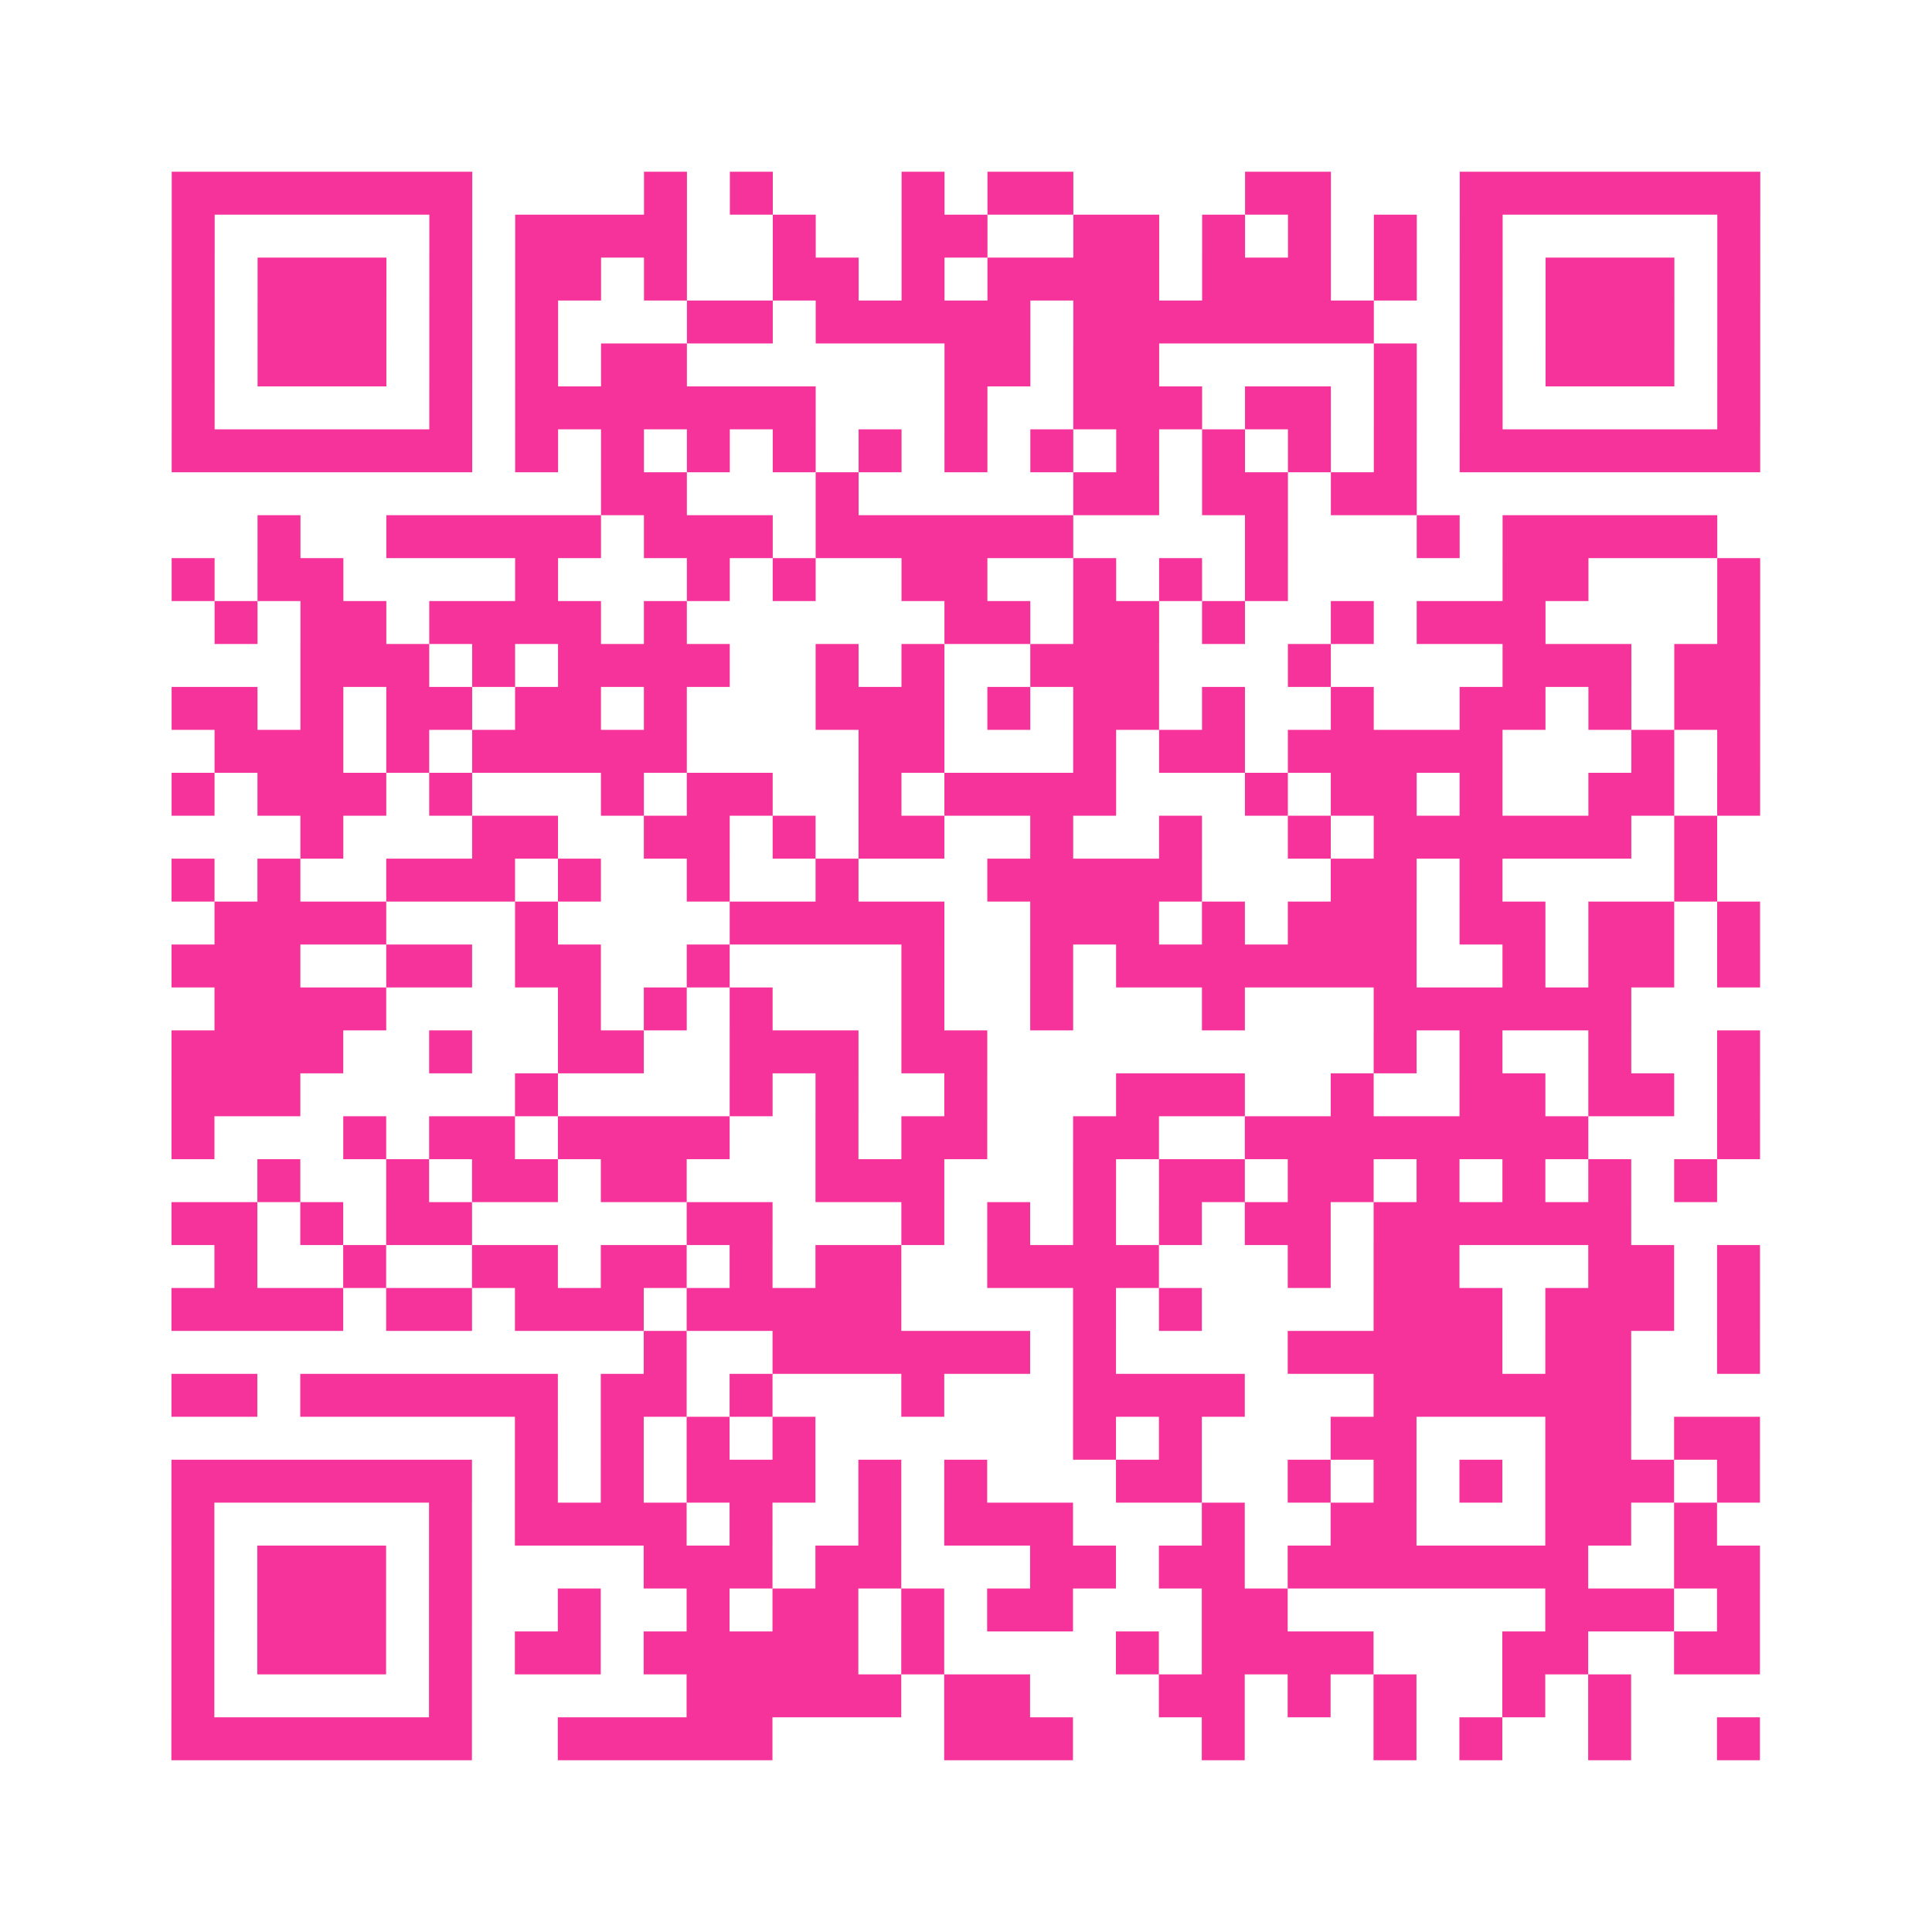
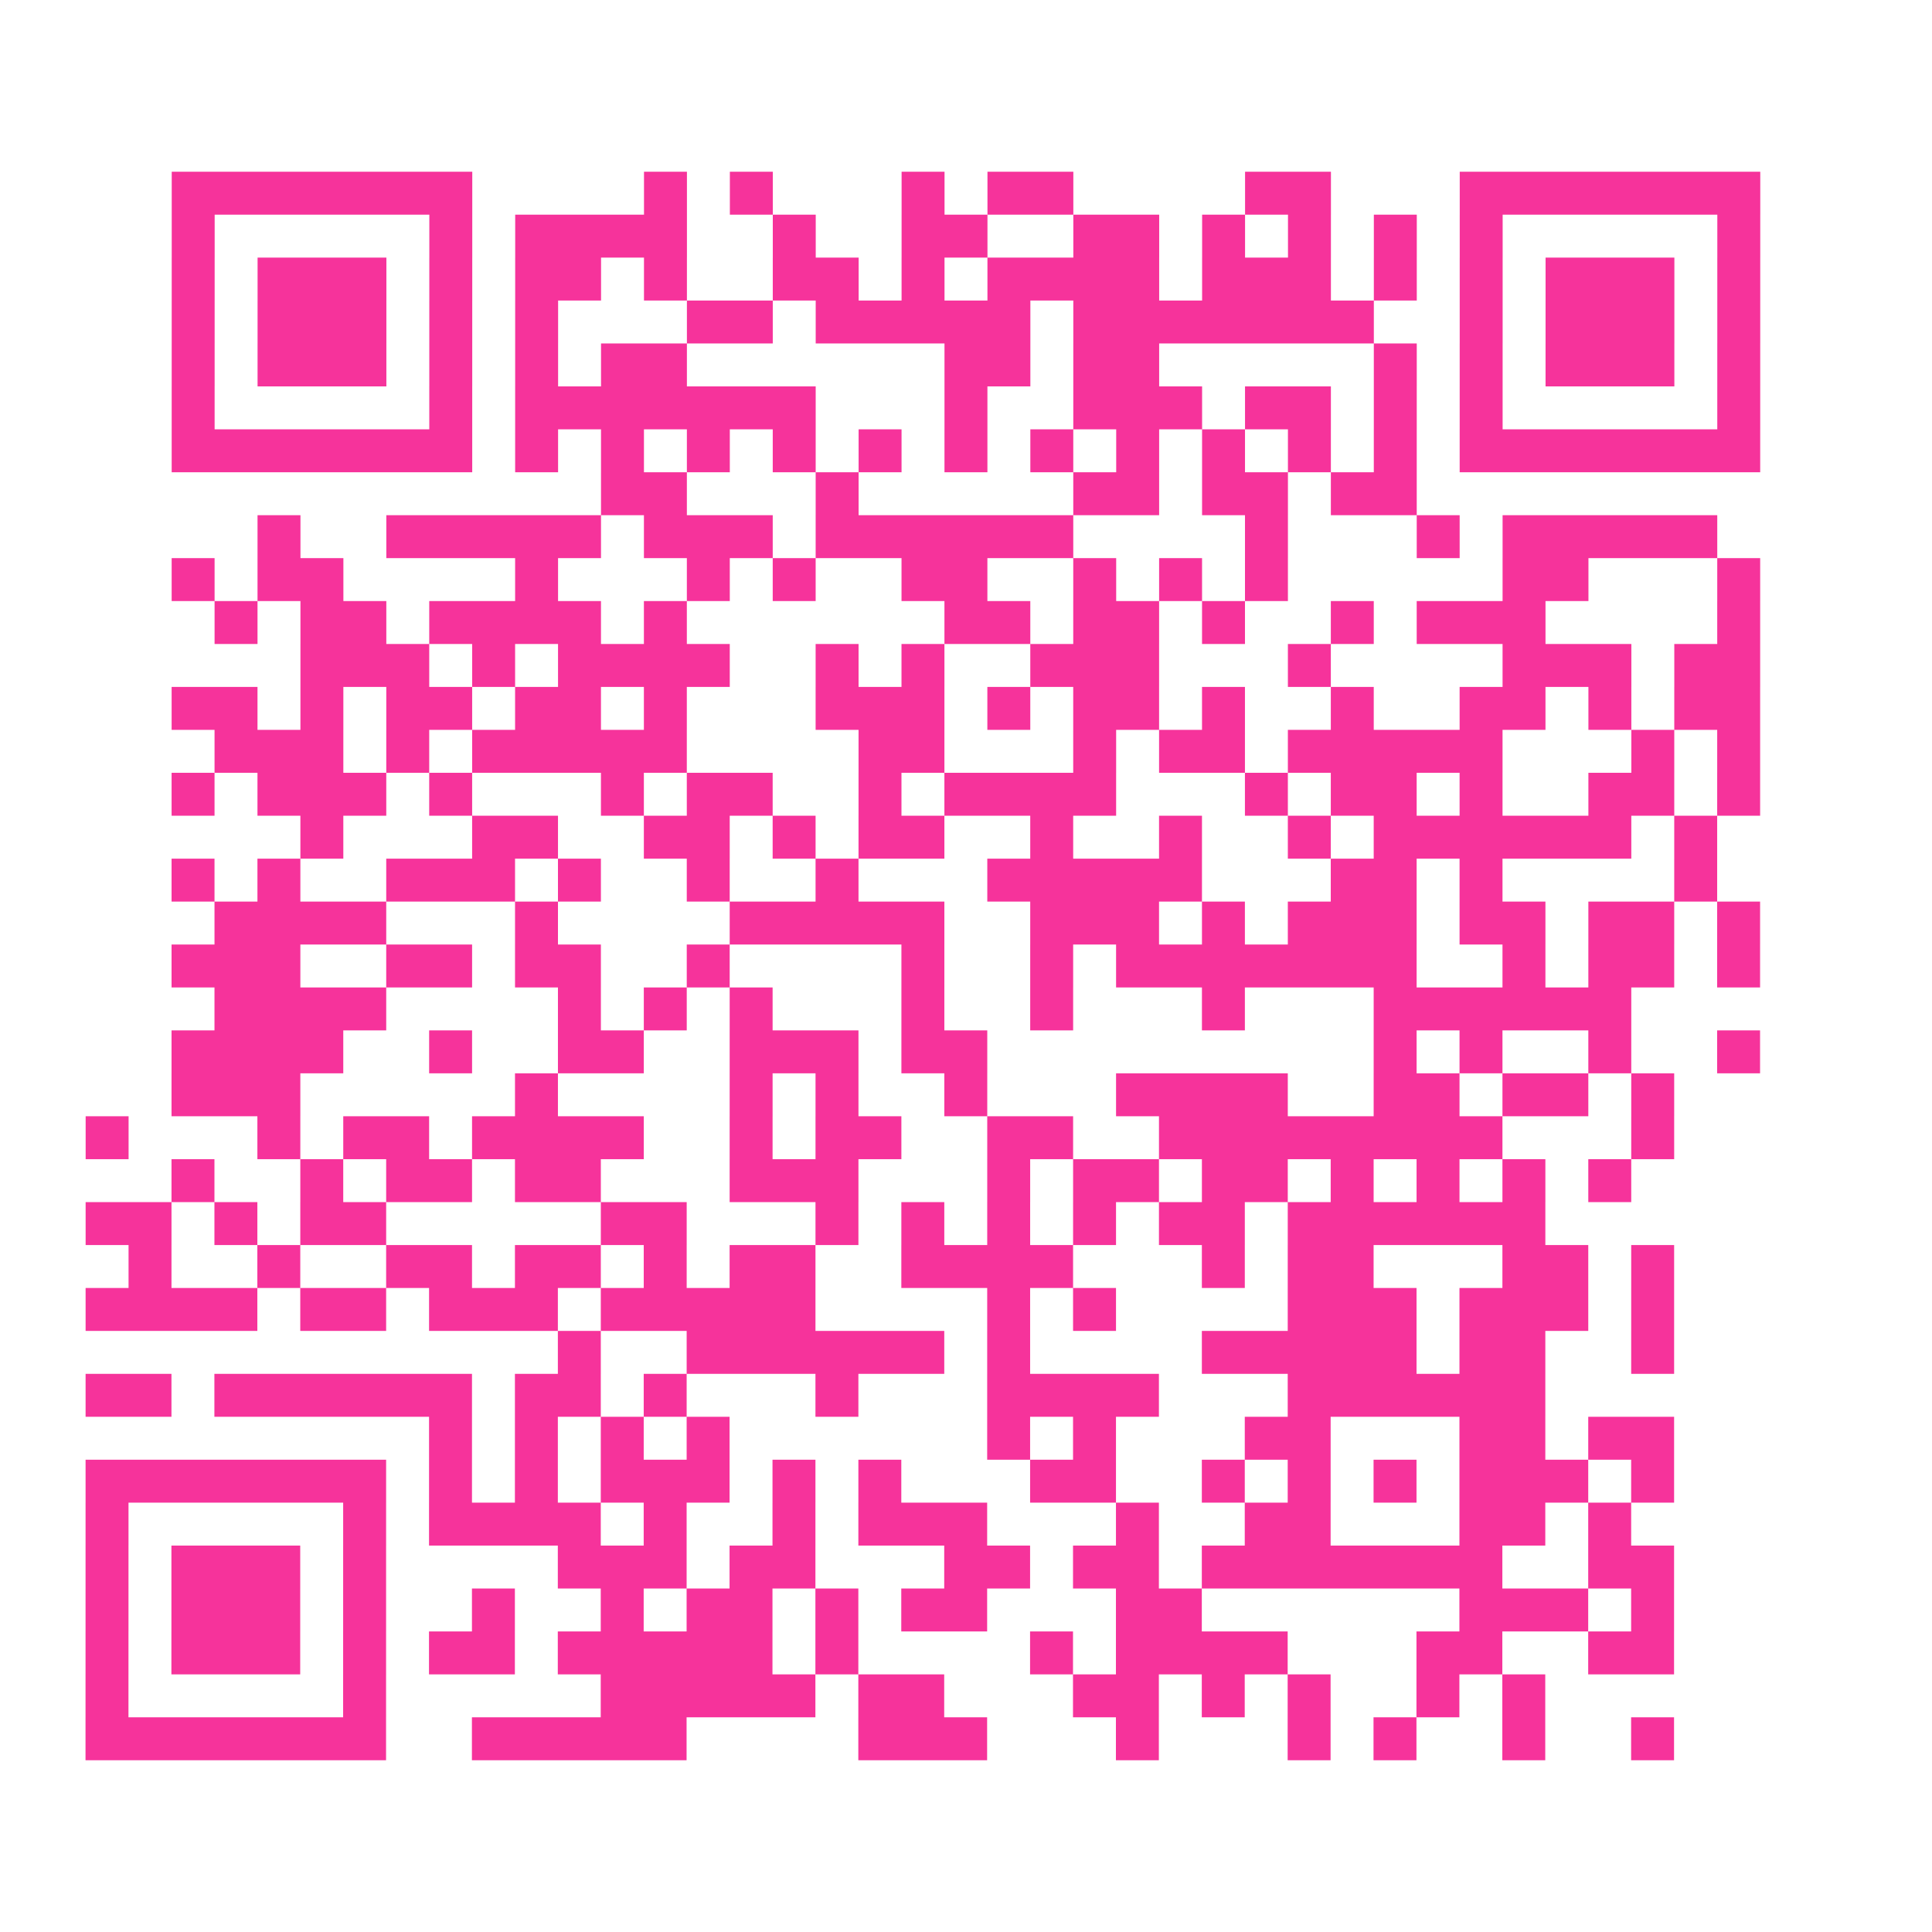
<svg xmlns="http://www.w3.org/2000/svg" viewBox="0 0 45 45" class="pyqrcode">
-   <path fill="transparent" d="M0 0h45v45h-45z" />
-   <path stroke="#f6339b" class="pyqrline" d="M4 4.5h7m4 0h1m1 0h1m3 0h1m1 0h2m4 0h2m3 0h7m-37 1h1m5 0h1m1 0h4m2 0h1m2 0h2m2 0h2m1 0h1m1 0h1m1 0h1m1 0h1m5 0h1m-37 1h1m1 0h3m1 0h1m1 0h2m1 0h1m2 0h2m1 0h1m1 0h4m1 0h3m1 0h1m1 0h1m1 0h3m1 0h1m-37 1h1m1 0h3m1 0h1m1 0h1m3 0h2m1 0h5m1 0h7m2 0h1m1 0h3m1 0h1m-37 1h1m1 0h3m1 0h1m1 0h1m1 0h2m6 0h2m1 0h2m5 0h1m1 0h1m1 0h3m1 0h1m-37 1h1m5 0h1m1 0h7m3 0h1m2 0h3m1 0h2m1 0h1m1 0h1m5 0h1m-37 1h7m1 0h1m1 0h1m1 0h1m1 0h1m1 0h1m1 0h1m1 0h1m1 0h1m1 0h1m1 0h1m1 0h1m1 0h7m-27 1h2m3 0h1m5 0h2m1 0h2m1 0h2m-27 1h1m2 0h5m1 0h3m1 0h6m4 0h1m3 0h1m1 0h5m-36 1h1m1 0h2m4 0h1m3 0h1m1 0h1m2 0h2m2 0h1m1 0h1m1 0h1m5 0h2m3 0h1m-36 1h1m1 0h2m1 0h4m1 0h1m6 0h2m1 0h2m1 0h1m2 0h1m1 0h3m4 0h1m-34 1h3m1 0h1m1 0h4m2 0h1m1 0h1m2 0h3m3 0h1m4 0h3m1 0h2m-37 1h2m1 0h1m1 0h2m1 0h2m1 0h1m3 0h3m1 0h1m1 0h2m1 0h1m2 0h1m2 0h2m1 0h1m1 0h2m-36 1h3m1 0h1m1 0h5m4 0h2m3 0h1m1 0h2m1 0h5m3 0h1m1 0h1m-37 1h1m1 0h3m1 0h1m3 0h1m1 0h2m2 0h1m1 0h4m3 0h1m1 0h2m1 0h1m2 0h2m1 0h1m-34 1h1m3 0h2m2 0h2m1 0h1m1 0h2m2 0h1m2 0h1m2 0h1m1 0h6m1 0h1m-36 1h1m1 0h1m2 0h3m1 0h1m2 0h1m2 0h1m3 0h5m3 0h2m1 0h1m4 0h1m-35 1h4m3 0h1m4 0h5m2 0h3m1 0h1m1 0h3m1 0h2m1 0h2m1 0h1m-37 1h3m2 0h2m1 0h2m2 0h1m4 0h1m2 0h1m1 0h7m2 0h1m1 0h2m1 0h1m-36 1h4m4 0h1m1 0h1m1 0h1m3 0h1m2 0h1m3 0h1m3 0h6m-34 1h4m2 0h1m2 0h2m2 0h3m1 0h2m9 0h1m1 0h1m2 0h1m2 0h1m-37 1h3m5 0h1m4 0h1m1 0h1m2 0h1m3 0h3m2 0h1m2 0h2m1 0h2m1 0h1m-37 1h1m3 0h1m1 0h2m1 0h4m2 0h1m1 0h2m2 0h2m2 0h8m3 0h1m-35 1h1m2 0h1m1 0h2m1 0h2m3 0h3m3 0h1m1 0h2m1 0h2m1 0h1m1 0h1m1 0h1m1 0h1m-36 1h2m1 0h1m1 0h2m5 0h2m3 0h1m1 0h1m1 0h1m1 0h1m1 0h2m1 0h6m-33 1h1m2 0h1m2 0h2m1 0h2m1 0h1m1 0h2m2 0h4m3 0h1m1 0h2m3 0h2m1 0h1m-37 1h4m1 0h2m1 0h3m1 0h5m4 0h1m1 0h1m4 0h3m1 0h3m1 0h1m-26 1h1m2 0h6m1 0h1m4 0h5m1 0h2m2 0h1m-37 1h2m1 0h6m1 0h2m1 0h1m3 0h1m3 0h4m3 0h6m-26 1h1m1 0h1m1 0h1m1 0h1m6 0h1m1 0h1m3 0h2m3 0h2m1 0h2m-37 1h7m1 0h1m1 0h1m1 0h3m1 0h1m1 0h1m3 0h2m2 0h1m1 0h1m1 0h1m1 0h3m1 0h1m-37 1h1m5 0h1m1 0h4m1 0h1m2 0h1m1 0h3m3 0h1m2 0h2m3 0h2m1 0h1m-36 1h1m1 0h3m1 0h1m4 0h3m1 0h2m3 0h2m1 0h2m1 0h7m2 0h2m-37 1h1m1 0h3m1 0h1m2 0h1m2 0h1m1 0h2m1 0h1m1 0h2m3 0h2m6 0h3m1 0h1m-37 1h1m1 0h3m1 0h1m1 0h2m1 0h5m1 0h1m4 0h1m1 0h4m3 0h2m2 0h2m-37 1h1m5 0h1m5 0h5m1 0h2m3 0h2m1 0h1m1 0h1m2 0h1m1 0h1m-34 1h7m2 0h5m4 0h3m3 0h1m3 0h1m1 0h1m2 0h1m2 0h1" />
+   <path stroke="#f6339b" class="pyqrline" d="M4 4.5h7m4 0h1m1 0h1m3 0h1m1 0h2m4 0h2m3 0h7m-37 1h1m5 0h1m1 0h4m2 0h1m2 0h2m2 0h2m1 0h1m1 0h1m1 0h1m1 0h1m5 0h1m-37 1h1m1 0h3m1 0h1m1 0h2m1 0h1m2 0h2m1 0h1m1 0h4m1 0h3m1 0h1m1 0h1m1 0h3m1 0h1m-37 1h1m1 0h3m1 0h1m1 0h1m3 0h2m1 0h5m1 0h7m2 0h1m1 0h3m1 0h1m-37 1h1m1 0h3m1 0h1m1 0h1m1 0h2m6 0h2m1 0h2m5 0h1m1 0h1m1 0h3m1 0h1m-37 1h1m5 0h1m1 0h7m3 0h1m2 0h3m1 0h2m1 0h1m1 0h1m5 0h1m-37 1h7m1 0h1m1 0h1m1 0h1m1 0h1m1 0h1m1 0h1m1 0h1m1 0h1m1 0h1m1 0h1m1 0h1m1 0h7m-27 1h2m3 0h1m5 0h2m1 0h2m1 0h2m-27 1h1m2 0h5m1 0h3m1 0h6m4 0h1m3 0h1m1 0h5m-36 1h1m1 0h2m4 0h1m3 0h1m1 0h1m2 0h2m2 0h1m1 0h1m1 0h1m5 0h2m3 0h1m-36 1h1m1 0h2m1 0h4m1 0h1m6 0h2m1 0h2m1 0h1m2 0h1m1 0h3m4 0h1m-34 1h3m1 0h1m1 0h4m2 0h1m1 0h1m2 0h3m3 0h1m4 0h3m1 0h2m-37 1h2m1 0h1m1 0h2m1 0h2m1 0h1m3 0h3m1 0h1m1 0h2m1 0h1m2 0h1m2 0h2m1 0h1m1 0h2m-36 1h3m1 0h1m1 0h5m4 0h2m3 0h1m1 0h2m1 0h5m3 0h1m1 0h1m-37 1h1m1 0h3m1 0h1m3 0h1m1 0h2m2 0h1m1 0h4m3 0h1m1 0h2m1 0h1m2 0h2m1 0h1m-34 1h1m3 0h2m2 0h2m1 0h1m1 0h2m2 0h1m2 0h1m2 0h1m1 0h6m1 0h1m-36 1h1m1 0h1m2 0h3m1 0h1m2 0h1m2 0h1m3 0h5m3 0h2m1 0h1m4 0h1m-35 1h4m3 0h1m4 0h5m2 0h3m1 0h1m1 0h3m1 0h2m1 0h2m1 0h1m-37 1h3m2 0h2m1 0h2m2 0h1m4 0h1m2 0h1m1 0h7m2 0h1m1 0h2m1 0h1m-36 1h4m4 0h1m1 0h1m1 0h1m3 0h1m2 0h1m3 0h1m3 0h6m-34 1h4m2 0h1m2 0h2m2 0h3m1 0h2m9 0h1m1 0h1m2 0h1m2 0h1m-37 1h3m5 0h1m4 0h1m1 0h1m2 0h1m3 0h3h1m2 0h2m1 0h2m1 0h1m-37 1h1m3 0h1m1 0h2m1 0h4m2 0h1m1 0h2m2 0h2m2 0h8m3 0h1m-35 1h1m2 0h1m1 0h2m1 0h2m3 0h3m3 0h1m1 0h2m1 0h2m1 0h1m1 0h1m1 0h1m1 0h1m-36 1h2m1 0h1m1 0h2m5 0h2m3 0h1m1 0h1m1 0h1m1 0h1m1 0h2m1 0h6m-33 1h1m2 0h1m2 0h2m1 0h2m1 0h1m1 0h2m2 0h4m3 0h1m1 0h2m3 0h2m1 0h1m-37 1h4m1 0h2m1 0h3m1 0h5m4 0h1m1 0h1m4 0h3m1 0h3m1 0h1m-26 1h1m2 0h6m1 0h1m4 0h5m1 0h2m2 0h1m-37 1h2m1 0h6m1 0h2m1 0h1m3 0h1m3 0h4m3 0h6m-26 1h1m1 0h1m1 0h1m1 0h1m6 0h1m1 0h1m3 0h2m3 0h2m1 0h2m-37 1h7m1 0h1m1 0h1m1 0h3m1 0h1m1 0h1m3 0h2m2 0h1m1 0h1m1 0h1m1 0h3m1 0h1m-37 1h1m5 0h1m1 0h4m1 0h1m2 0h1m1 0h3m3 0h1m2 0h2m3 0h2m1 0h1m-36 1h1m1 0h3m1 0h1m4 0h3m1 0h2m3 0h2m1 0h2m1 0h7m2 0h2m-37 1h1m1 0h3m1 0h1m2 0h1m2 0h1m1 0h2m1 0h1m1 0h2m3 0h2m6 0h3m1 0h1m-37 1h1m1 0h3m1 0h1m1 0h2m1 0h5m1 0h1m4 0h1m1 0h4m3 0h2m2 0h2m-37 1h1m5 0h1m5 0h5m1 0h2m3 0h2m1 0h1m1 0h1m2 0h1m1 0h1m-34 1h7m2 0h5m4 0h3m3 0h1m3 0h1m1 0h1m2 0h1m2 0h1" />
</svg>